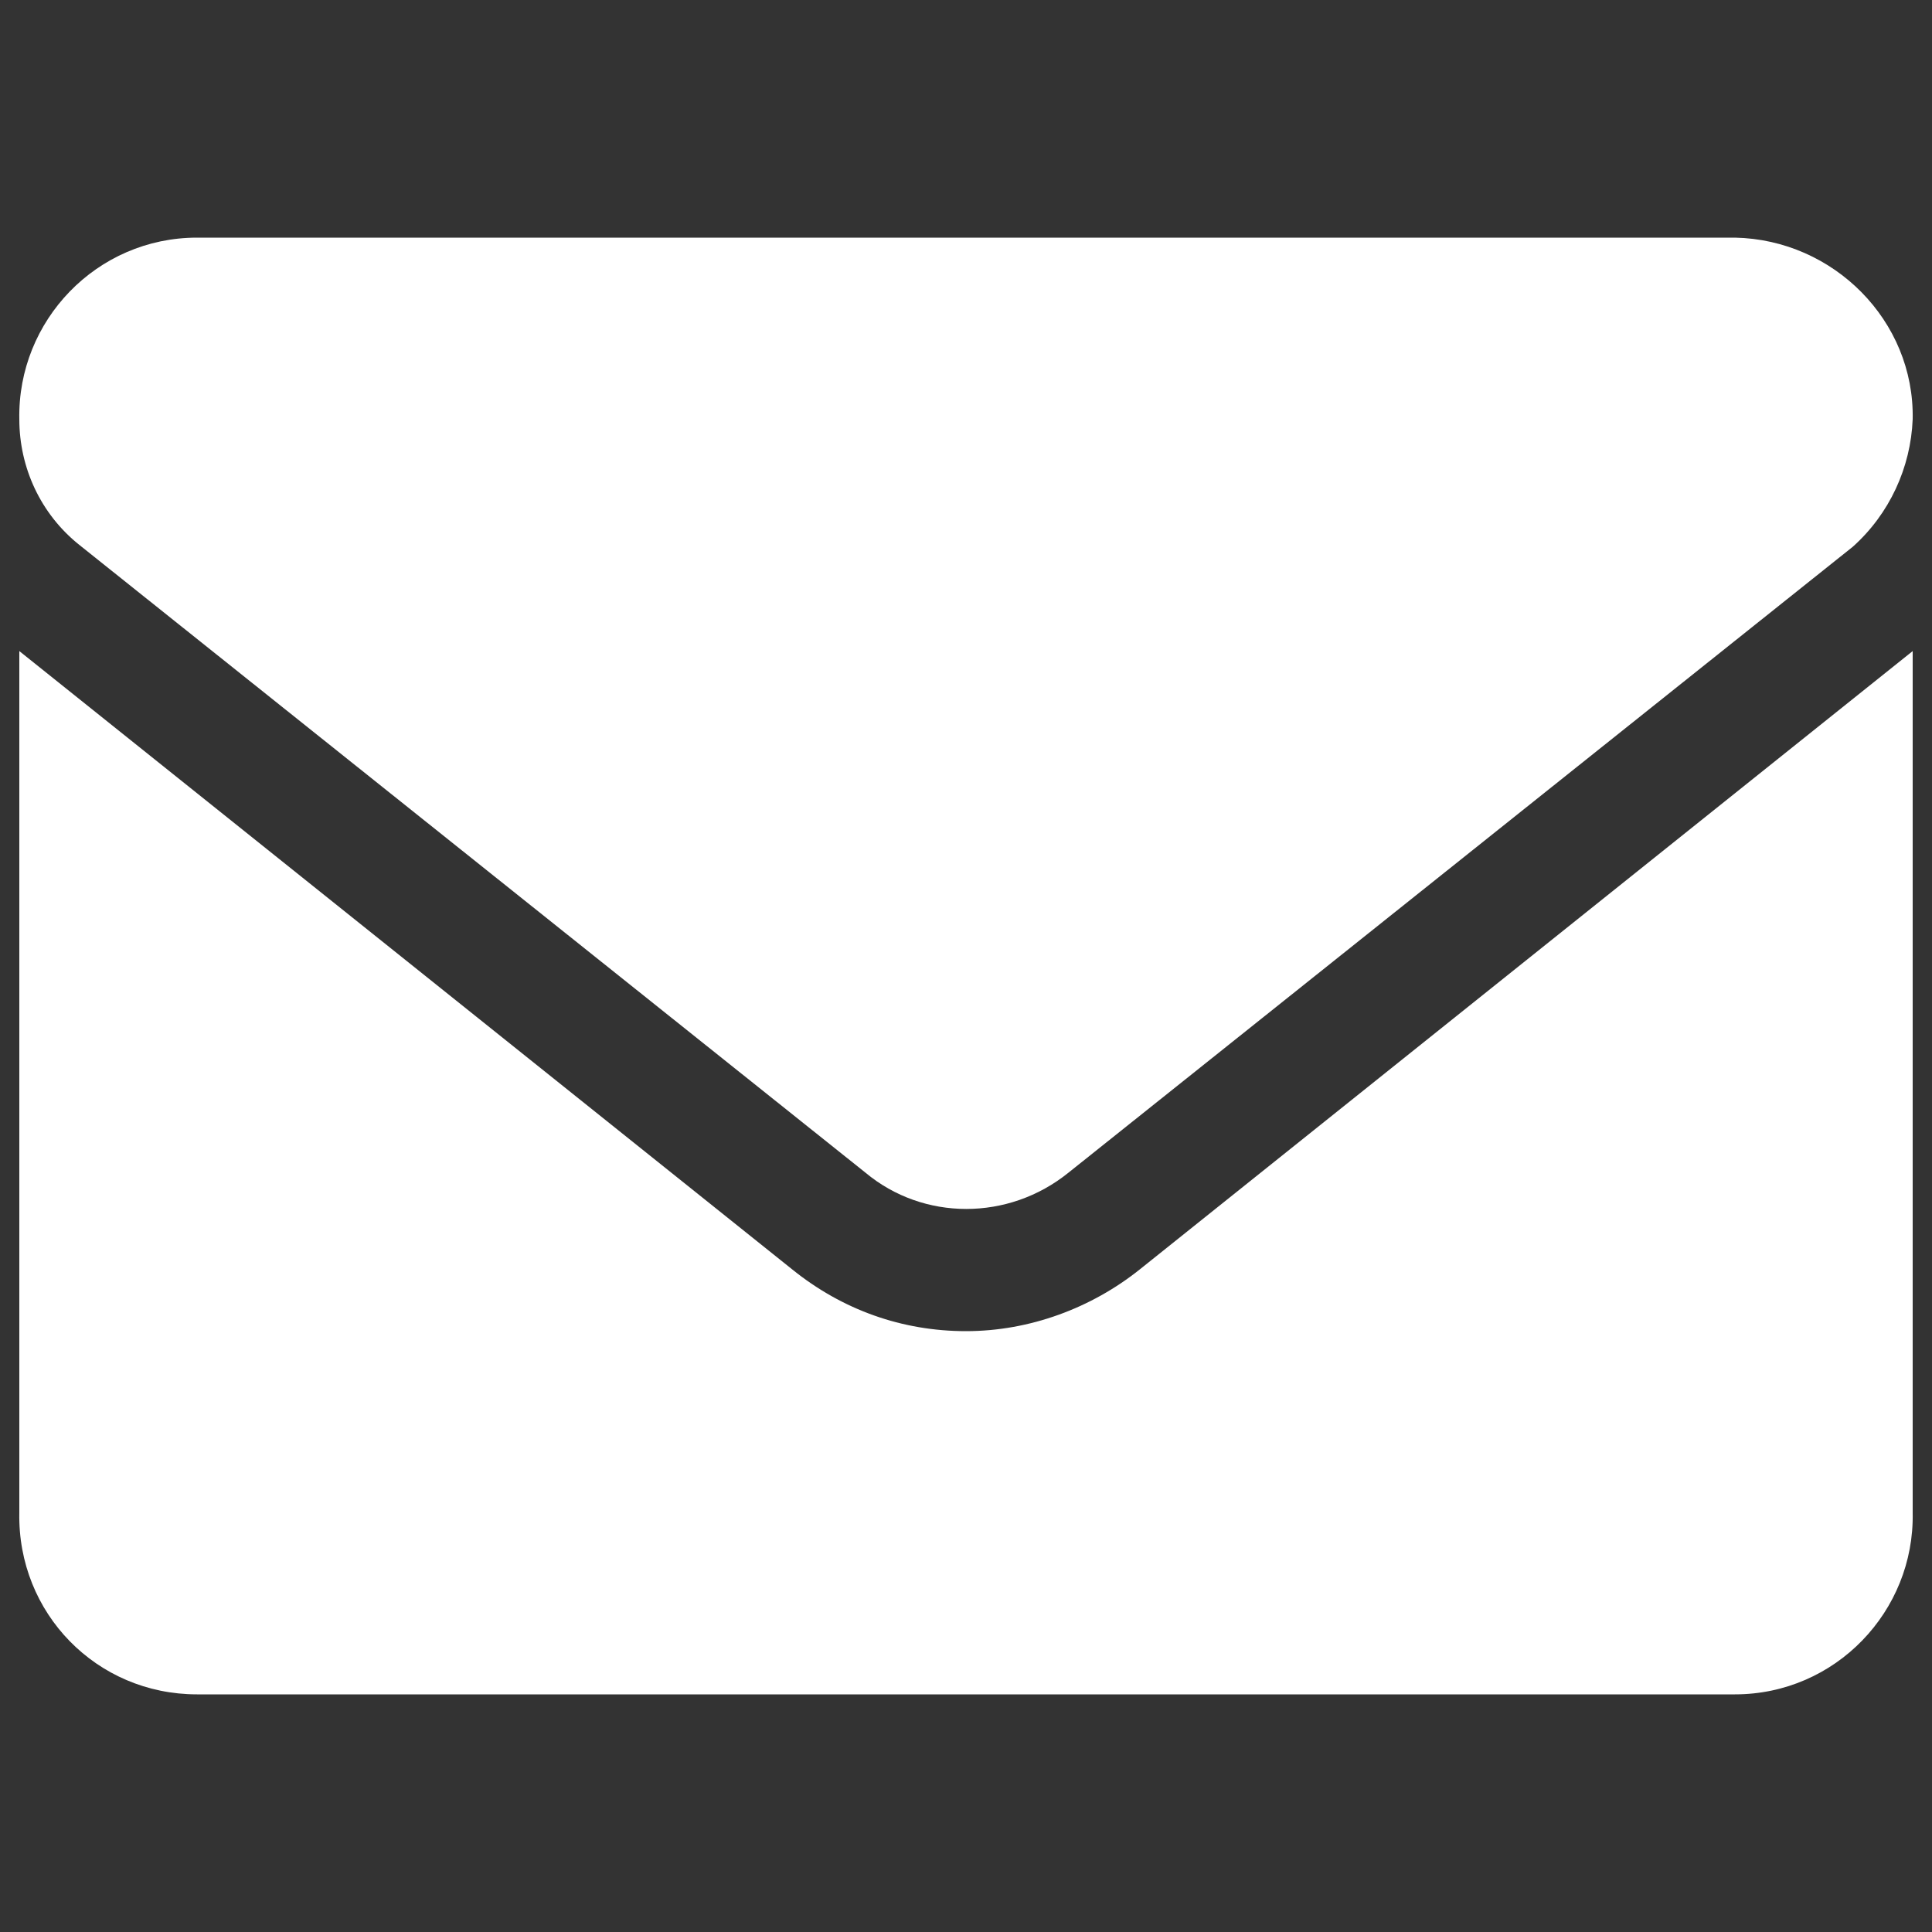
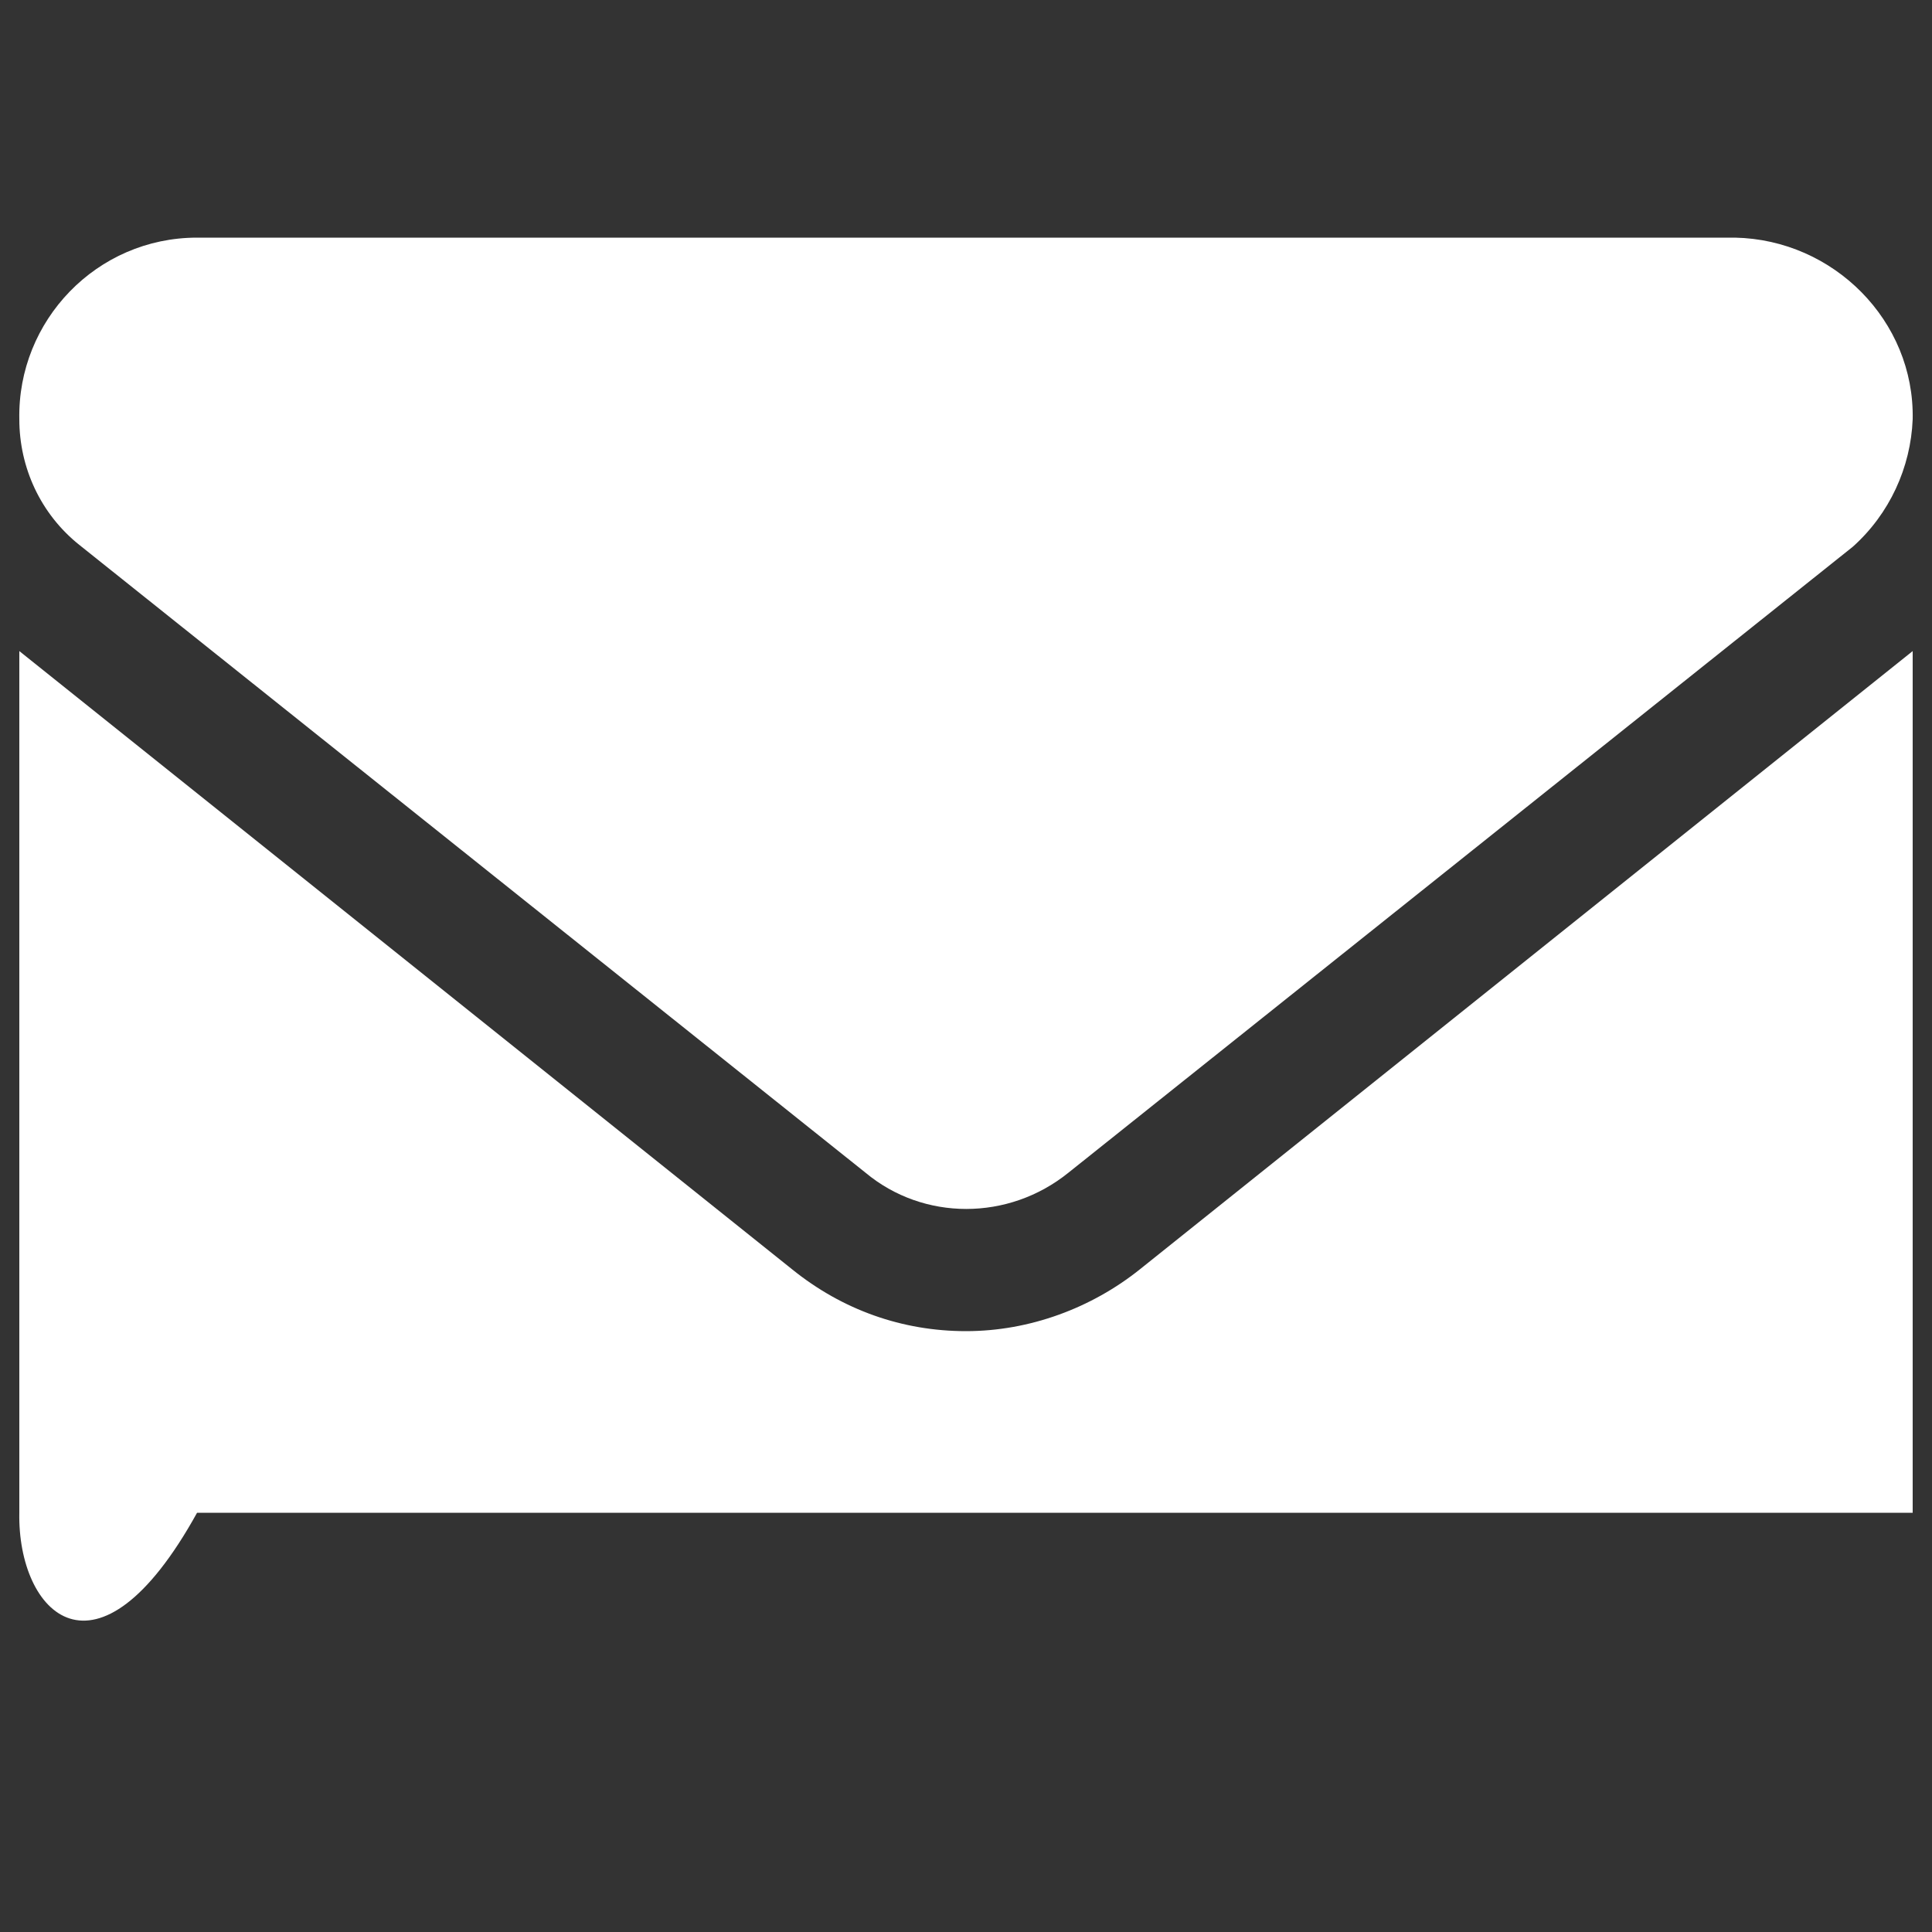
<svg xmlns="http://www.w3.org/2000/svg" version="1.1" id="Layer_1" x="0px" y="0px" viewBox="0 0 100 100" style="enable-background:new 0 0 100 100;" xml:space="preserve">
  <rect x="0" y="0" width="100" height="100" fill="#333333" stroke="none" />
  <style type="text/css">
	.st0{fill:#FFFFFF;}
</style>
-   <path class="st0" d="M1,21.7c-0.1-5.1,4-9.4,9.2-9.4h79.6c5.1,0.1,9.3,4.3,9.2,9.4c-0.1,2.5-1.2,4.9-3.1,6.6L55.3,60.7  c-3.1,2.5-7.5,2.5-10.5,0L4.1,28.2C2.1,26.6,1,24.2,1,21.7z M59,65.7l40-32v44.6c0.1,5.1-4,9.4-9.2,9.4H10.2C5,87.7,0.9,83.5,1,78.3  V33.7l40,32c2.6,2.1,5.7,3.2,9,3.2C53.3,68.9,56.5,67.7,59,65.7z" />
+   <path class="st0" d="M1,21.7c-0.1-5.1,4-9.4,9.2-9.4h79.6c5.1,0.1,9.3,4.3,9.2,9.4c-0.1,2.5-1.2,4.9-3.1,6.6L55.3,60.7  c-3.1,2.5-7.5,2.5-10.5,0L4.1,28.2C2.1,26.6,1,24.2,1,21.7z M59,65.7l40-32v44.6H10.2C5,87.7,0.9,83.5,1,78.3  V33.7l40,32c2.6,2.1,5.7,3.2,9,3.2C53.3,68.9,56.5,67.7,59,65.7z" />
</svg>